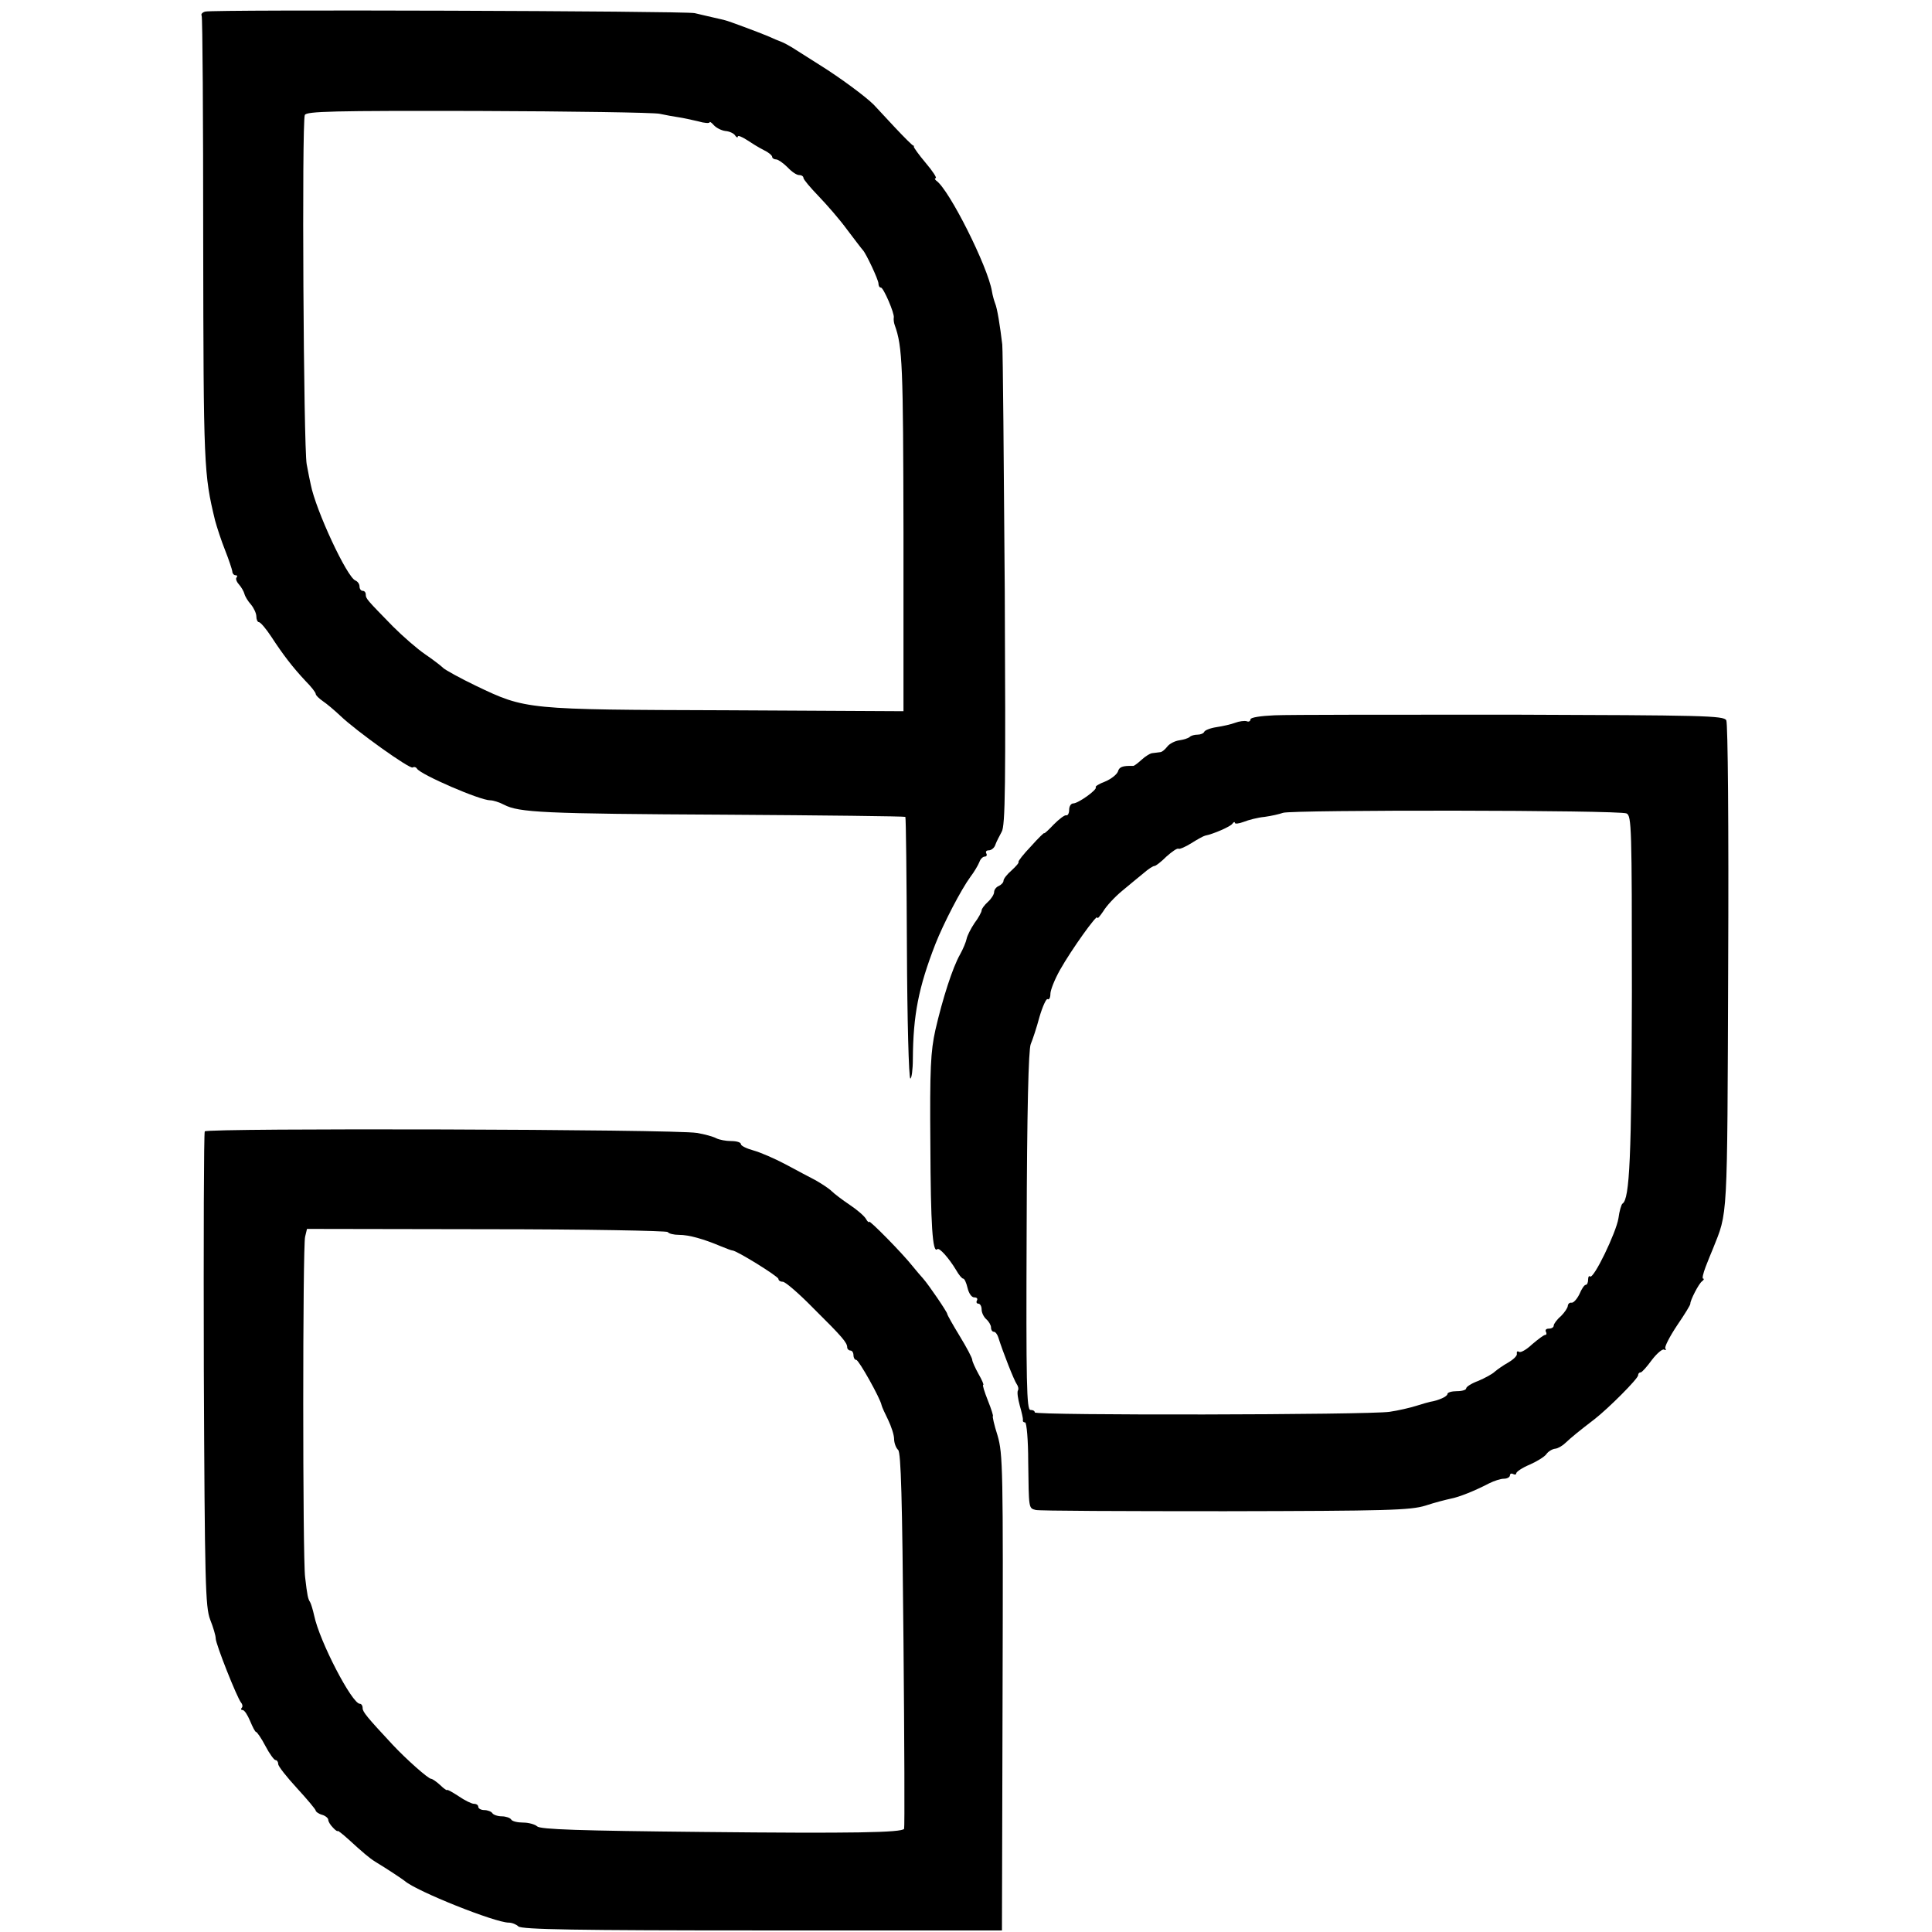
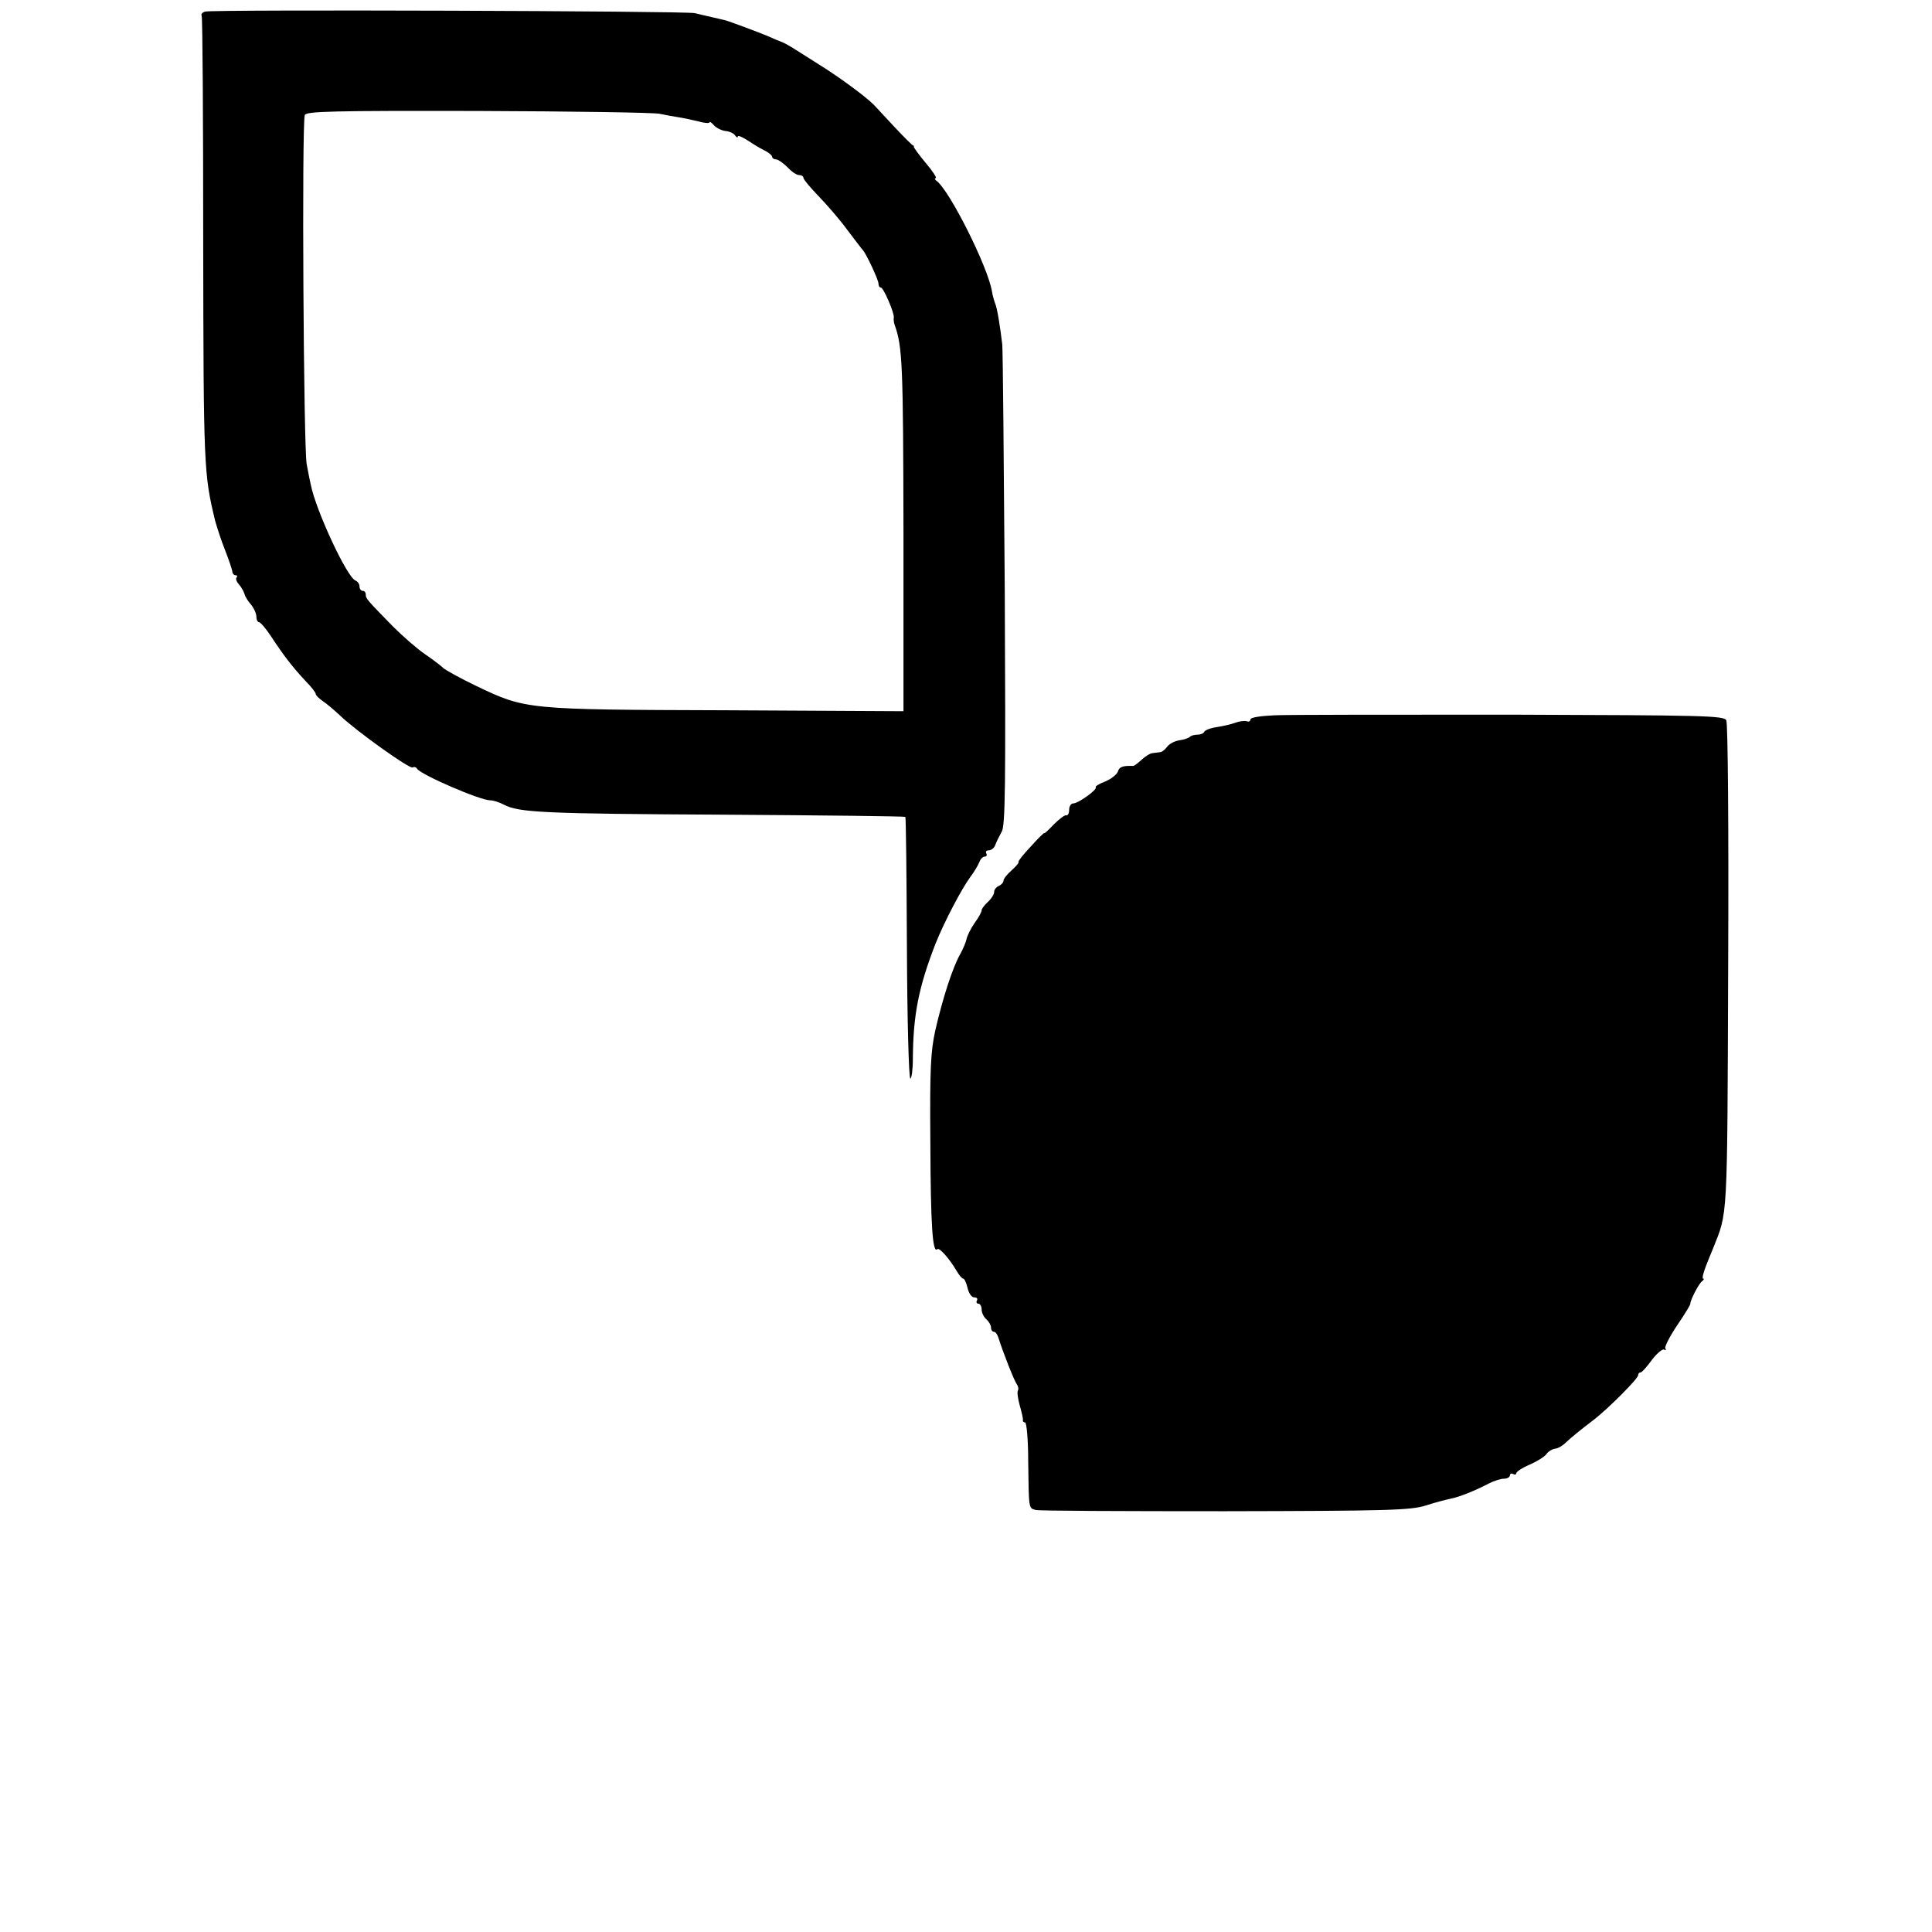
<svg xmlns="http://www.w3.org/2000/svg" version="1.0" width="618pt" height="618pt" viewBox="0 0 618 618" preserveAspectRatio="xMidYMid meet">
  <g transform="translate(0,618) scale(0.1,-0.1)" fill="#000000" stroke="none">
    <path d="M657 6143 c-9 -2 -15 -8 -12 -13 3 -4 5 -329 5 -721 1 -724 2 -745 38 -894 6 -22 20 -65 32 -95 12 -30 22 -61 23 -67 0 -7 5 -13 10 -13 6 0 7 -3 4 -7 -4 -3 -1 -13 7 -22 8 -9 16 -23 18 -31 2 -8 11 -23 21 -34 9 -11 17 -28 17 -38 0 -10 4 -18 8 -18 5 0 23 -21 40 -47 38 -58 67 -96 109 -141 18 -18 33 -37 33 -42 0 -4 10 -14 23 -23 12 -8 37 -29 56 -47 50 -48 222 -171 231 -165 5 3 11 1 14 -4 12 -19 201 -101 234 -101 9 0 29 -6 44 -14 48 -25 123 -29 707 -32 316 -2 575 -5 577 -7 2 -2 4 -191 5 -420 1 -229 6 -417 11 -417 4 0 8 28 8 63 1 140 18 228 72 367 26 66 82 174 112 215 13 17 25 38 29 48 3 9 11 17 17 17 6 0 8 5 5 10 -3 6 0 10 8 10 8 0 18 8 21 18 3 9 13 28 20 41 12 19 13 148 10 772 -3 412 -6 766 -8 787 -7 59 -16 116 -23 132 -3 8 -8 25 -10 38 -13 79 -137 326 -178 354 -5 4 -6 8 -2 8 5 0 -9 22 -32 49 -22 26 -39 50 -38 52 1 2 1 3 -1 3 -2 -1 -29 26 -60 59 -31 34 -62 66 -67 72 -26 26 -107 86 -171 126 -38 24 -79 50 -90 57 -10 6 -26 15 -34 18 -8 3 -28 11 -45 19 -29 12 -125 48 -135 50 -3 1 -20 5 -38 9 -19 4 -46 11 -60 14 -32 7 -1539 12 -1565 5z m1453 -327 c19 -4 46 -9 60 -11 14 -2 42 -8 63 -13 20 -6 37 -7 37 -3 0 3 6 -1 13 -9 7 -8 23 -17 37 -19 14 -1 28 -8 32 -15 4 -6 8 -7 8 -3 0 5 12 0 28 -10 15 -10 39 -25 55 -33 15 -7 27 -17 27 -22 0 -4 6 -8 13 -8 6 0 23 -12 36 -25 13 -14 29 -25 37 -25 8 0 14 -4 14 -9 0 -5 22 -31 48 -58 26 -27 68 -75 92 -108 25 -33 47 -62 50 -65 10 -10 50 -95 50 -107 0 -7 3 -13 8 -13 8 0 44 -83 41 -96 -1 -5 0 -16 3 -24 25 -69 27 -129 28 -665 l0 -570 -567 3 c-641 2 -641 2 -800 78 -50 24 -97 50 -105 57 -7 7 -33 27 -58 44 -25 17 -71 57 -103 89 -83 85 -87 89 -87 102 0 7 -4 12 -10 12 -5 0 -10 6 -10 14 0 8 -6 16 -13 19 -27 10 -127 225 -143 307 -2 8 -8 38 -13 65 -10 52 -16 1091 -6 1117 5 12 89 14 553 13 301 -1 563 -5 582 -9z" />
-     <path d="M4078 3892 c-46 -2 -78 -7 -78 -13 0 -6 -6 -9 -12 -6 -7 2 -24 0 -37 -5 -13 -5 -40 -11 -60 -14 -20 -3 -37 -10 -39 -15 -2 -5 -12 -9 -21 -9 -10 0 -21 -3 -25 -7 -4 -4 -19 -9 -33 -11 -15 -2 -32 -11 -39 -20 -7 -9 -17 -18 -23 -18 -6 -1 -17 -2 -24 -3 -7 0 -23 -10 -35 -21 -12 -11 -24 -20 -27 -20 -34 1 -45 -3 -49 -18 -4 -10 -22 -24 -41 -32 -19 -7 -33 -16 -30 -18 7 -7 -56 -52 -72 -52 -7 0 -13 -9 -13 -20 0 -11 -4 -19 -9 -18 -5 2 -23 -12 -40 -29 -17 -18 -31 -31 -31 -28 0 2 -19 -16 -42 -42 -24 -25 -42 -48 -40 -50 2 -3 -8 -14 -22 -27 -14 -12 -26 -27 -26 -33 0 -6 -7 -13 -15 -17 -8 -3 -15 -12 -15 -19 0 -8 -9 -22 -20 -32 -11 -10 -20 -22 -20 -27 0 -5 -10 -24 -23 -41 -12 -18 -23 -40 -25 -50 -2 -10 -11 -32 -21 -50 -24 -42 -56 -142 -79 -242 -15 -68 -18 -122 -16 -365 1 -259 7 -350 22 -336 6 7 37 -28 60 -66 9 -16 19 -28 23 -28 4 0 10 -13 14 -30 4 -17 13 -30 21 -30 9 0 12 -4 9 -10 -3 -5 -1 -10 4 -10 6 0 11 -8 11 -19 0 -10 7 -24 15 -31 8 -7 15 -19 15 -26 0 -8 4 -14 9 -14 5 0 11 -8 14 -17 15 -48 51 -139 59 -150 5 -7 7 -16 4 -21 -3 -5 0 -26 6 -48 6 -21 11 -42 10 -46 -1 -5 2 -8 7 -8 5 0 10 -57 10 -126 2 -151 1 -148 24 -154 10 -3 282 -4 605 -4 522 1 593 3 642 18 30 10 66 19 80 22 27 5 77 25 123 49 16 8 37 15 48 15 10 0 19 5 19 11 0 5 5 7 10 4 6 -3 10 -2 10 2 0 5 19 18 43 28 23 10 47 25 53 33 6 9 19 17 29 18 9 1 24 10 33 19 19 18 45 39 92 75 45 35 140 130 140 141 0 5 3 9 8 9 4 0 20 18 36 40 16 21 34 36 39 33 6 -3 7 -2 4 4 -3 5 14 38 38 74 24 35 43 66 42 69 -1 9 27 65 38 72 5 4 7 8 3 8 -4 0 0 17 8 38 8 20 18 46 23 57 48 121 46 76 49 902 2 453 -1 780 -6 789 -8 15 -72 16 -688 18 -373 0 -714 0 -756 -2z m1125 -314 c16 -8 17 -43 17 -571 -1 -526 -7 -663 -30 -677 -4 -3 -10 -24 -13 -47 -7 -45 -80 -197 -91 -186 -3 3 -6 -1 -6 -10 0 -9 -3 -17 -8 -17 -4 0 -13 -13 -20 -30 -8 -16 -19 -28 -25 -27 -6 1 -11 -3 -12 -10 0 -6 -10 -21 -22 -33 -13 -11 -23 -25 -23 -30 0 -6 -7 -10 -16 -10 -8 0 -12 -4 -9 -10 3 -5 2 -10 -2 -10 -5 0 -23 -14 -42 -30 -18 -17 -37 -28 -42 -24 -5 3 -8 1 -7 -6 2 -6 -10 -18 -27 -28 -16 -9 -36 -23 -44 -30 -7 -7 -31 -20 -52 -29 -22 -8 -39 -19 -39 -24 0 -5 -13 -9 -30 -9 -16 0 -30 -4 -30 -9 0 -8 -29 -21 -55 -25 -5 -1 -26 -7 -45 -13 -19 -6 -57 -15 -85 -19 -66 -10 -1135 -12 -1135 -2 0 5 -6 8 -14 8 -12 0 -14 85 -12 573 1 387 6 580 13 597 6 14 19 53 28 87 10 34 22 60 26 57 5 -3 9 5 9 17 0 12 14 47 31 77 36 64 119 180 119 167 0 -6 8 4 19 20 10 17 37 46 60 65 23 19 54 45 69 57 15 13 30 23 35 23 4 0 21 13 38 30 18 16 35 28 39 25 3 -2 22 6 41 18 19 12 39 23 44 24 26 5 81 29 87 38 4 6 8 7 8 3 0 -4 12 -3 28 3 15 6 45 14 67 16 22 3 48 9 59 13 29 10 1078 9 1099 -2z" />
-     <path d="M655 2561 c-3 -6 -4 -349 -3 -763 3 -684 5 -757 20 -798 10 -25 18 -52 18 -61 0 -18 68 -189 81 -205 5 -6 6 -14 2 -17 -3 -4 -2 -7 3 -7 6 0 16 -16 24 -35 8 -19 16 -35 19 -35 3 0 17 -20 30 -45 13 -25 28 -45 32 -45 5 0 9 -6 9 -13 0 -7 27 -41 60 -77 33 -36 60 -68 60 -72 0 -3 9 -10 20 -13 11 -3 20 -11 20 -16 0 -6 7 -17 15 -25 8 -9 15 -13 15 -11 0 3 15 -9 34 -26 47 -43 67 -60 86 -72 43 -26 86 -55 95 -62 38 -33 289 -133 332 -133 11 0 25 -6 31 -12 10 -10 185 -13 780 -13 l767 0 2 760 c2 719 1 764 -16 823 -11 34 -17 62 -15 62 2 0 -5 23 -16 50 -11 28 -18 50 -15 50 3 0 -4 16 -15 35 -11 20 -20 40 -20 45 0 6 -18 40 -40 76 -22 36 -40 68 -40 71 0 6 -60 94 -77 113 -7 8 -23 26 -34 40 -34 43 -139 149 -139 142 0 -4 -5 0 -10 9 -5 9 -28 29 -52 45 -24 16 -50 36 -58 44 -8 8 -31 23 -50 34 -19 10 -63 33 -98 52 -34 18 -80 38 -102 44 -22 6 -40 15 -40 20 0 6 -14 10 -31 10 -17 0 -38 4 -48 9 -9 5 -37 13 -62 17 -69 12 -1566 16 -1574 5z m1481 -322 c3 -5 19 -9 36 -9 32 0 78 -13 135 -37 17 -7 33 -13 36 -13 13 0 147 -83 147 -91 0 -5 6 -9 14 -9 8 0 52 -38 97 -84 94 -93 109 -111 109 -126 0 -5 5 -10 10 -10 6 0 10 -7 10 -15 0 -8 4 -15 9 -15 8 0 77 -123 81 -145 1 -5 11 -27 21 -47 10 -21 19 -48 19 -61 0 -12 6 -29 13 -35 9 -10 13 -151 17 -610 3 -328 4 -599 2 -602 -8 -12 -162 -15 -644 -10 -395 4 -520 8 -530 18 -6 6 -27 12 -44 12 -18 0 -36 4 -39 10 -3 5 -17 10 -30 10 -13 0 -27 5 -30 10 -3 5 -15 10 -26 10 -10 0 -19 5 -19 10 0 6 -6 10 -14 10 -7 0 -30 11 -50 25 -20 13 -36 22 -36 19 0 -2 -10 4 -22 16 -12 11 -25 20 -29 20 -9 0 -79 62 -123 109 -81 87 -96 105 -96 117 0 8 -4 14 -9 14 -25 0 -129 200 -146 282 -4 18 -10 38 -13 43 -7 11 -9 20 -16 80 -8 59 -8 1060 0 1089 l6 25 574 -1 c316 0 577 -5 580 -9z" />
+     <path d="M4078 3892 c-46 -2 -78 -7 -78 -13 0 -6 -6 -9 -12 -6 -7 2 -24 0 -37 -5 -13 -5 -40 -11 -60 -14 -20 -3 -37 -10 -39 -15 -2 -5 -12 -9 -21 -9 -10 0 -21 -3 -25 -7 -4 -4 -19 -9 -33 -11 -15 -2 -32 -11 -39 -20 -7 -9 -17 -18 -23 -18 -6 -1 -17 -2 -24 -3 -7 0 -23 -10 -35 -21 -12 -11 -24 -20 -27 -20 -34 1 -45 -3 -49 -18 -4 -10 -22 -24 -41 -32 -19 -7 -33 -16 -30 -18 7 -7 -56 -52 -72 -52 -7 0 -13 -9 -13 -20 0 -11 -4 -19 -9 -18 -5 2 -23 -12 -40 -29 -17 -18 -31 -31 -31 -28 0 2 -19 -16 -42 -42 -24 -25 -42 -48 -40 -50 2 -3 -8 -14 -22 -27 -14 -12 -26 -27 -26 -33 0 -6 -7 -13 -15 -17 -8 -3 -15 -12 -15 -19 0 -8 -9 -22 -20 -32 -11 -10 -20 -22 -20 -27 0 -5 -10 -24 -23 -41 -12 -18 -23 -40 -25 -50 -2 -10 -11 -32 -21 -50 -24 -42 -56 -142 -79 -242 -15 -68 -18 -122 -16 -365 1 -259 7 -350 22 -336 6 7 37 -28 60 -66 9 -16 19 -28 23 -28 4 0 10 -13 14 -30 4 -17 13 -30 21 -30 9 0 12 -4 9 -10 -3 -5 -1 -10 4 -10 6 0 11 -8 11 -19 0 -10 7 -24 15 -31 8 -7 15 -19 15 -26 0 -8 4 -14 9 -14 5 0 11 -8 14 -17 15 -48 51 -139 59 -150 5 -7 7 -16 4 -21 -3 -5 0 -26 6 -48 6 -21 11 -42 10 -46 -1 -5 2 -8 7 -8 5 0 10 -57 10 -126 2 -151 1 -148 24 -154 10 -3 282 -4 605 -4 522 1 593 3 642 18 30 10 66 19 80 22 27 5 77 25 123 49 16 8 37 15 48 15 10 0 19 5 19 11 0 5 5 7 10 4 6 -3 10 -2 10 2 0 5 19 18 43 28 23 10 47 25 53 33 6 9 19 17 29 18 9 1 24 10 33 19 19 18 45 39 92 75 45 35 140 130 140 141 0 5 3 9 8 9 4 0 20 18 36 40 16 21 34 36 39 33 6 -3 7 -2 4 4 -3 5 14 38 38 74 24 35 43 66 42 69 -1 9 27 65 38 72 5 4 7 8 3 8 -4 0 0 17 8 38 8 20 18 46 23 57 48 121 46 76 49 902 2 453 -1 780 -6 789 -8 15 -72 16 -688 18 -373 0 -714 0 -756 -2z m1125 -314 z" />
  </g>
</svg>